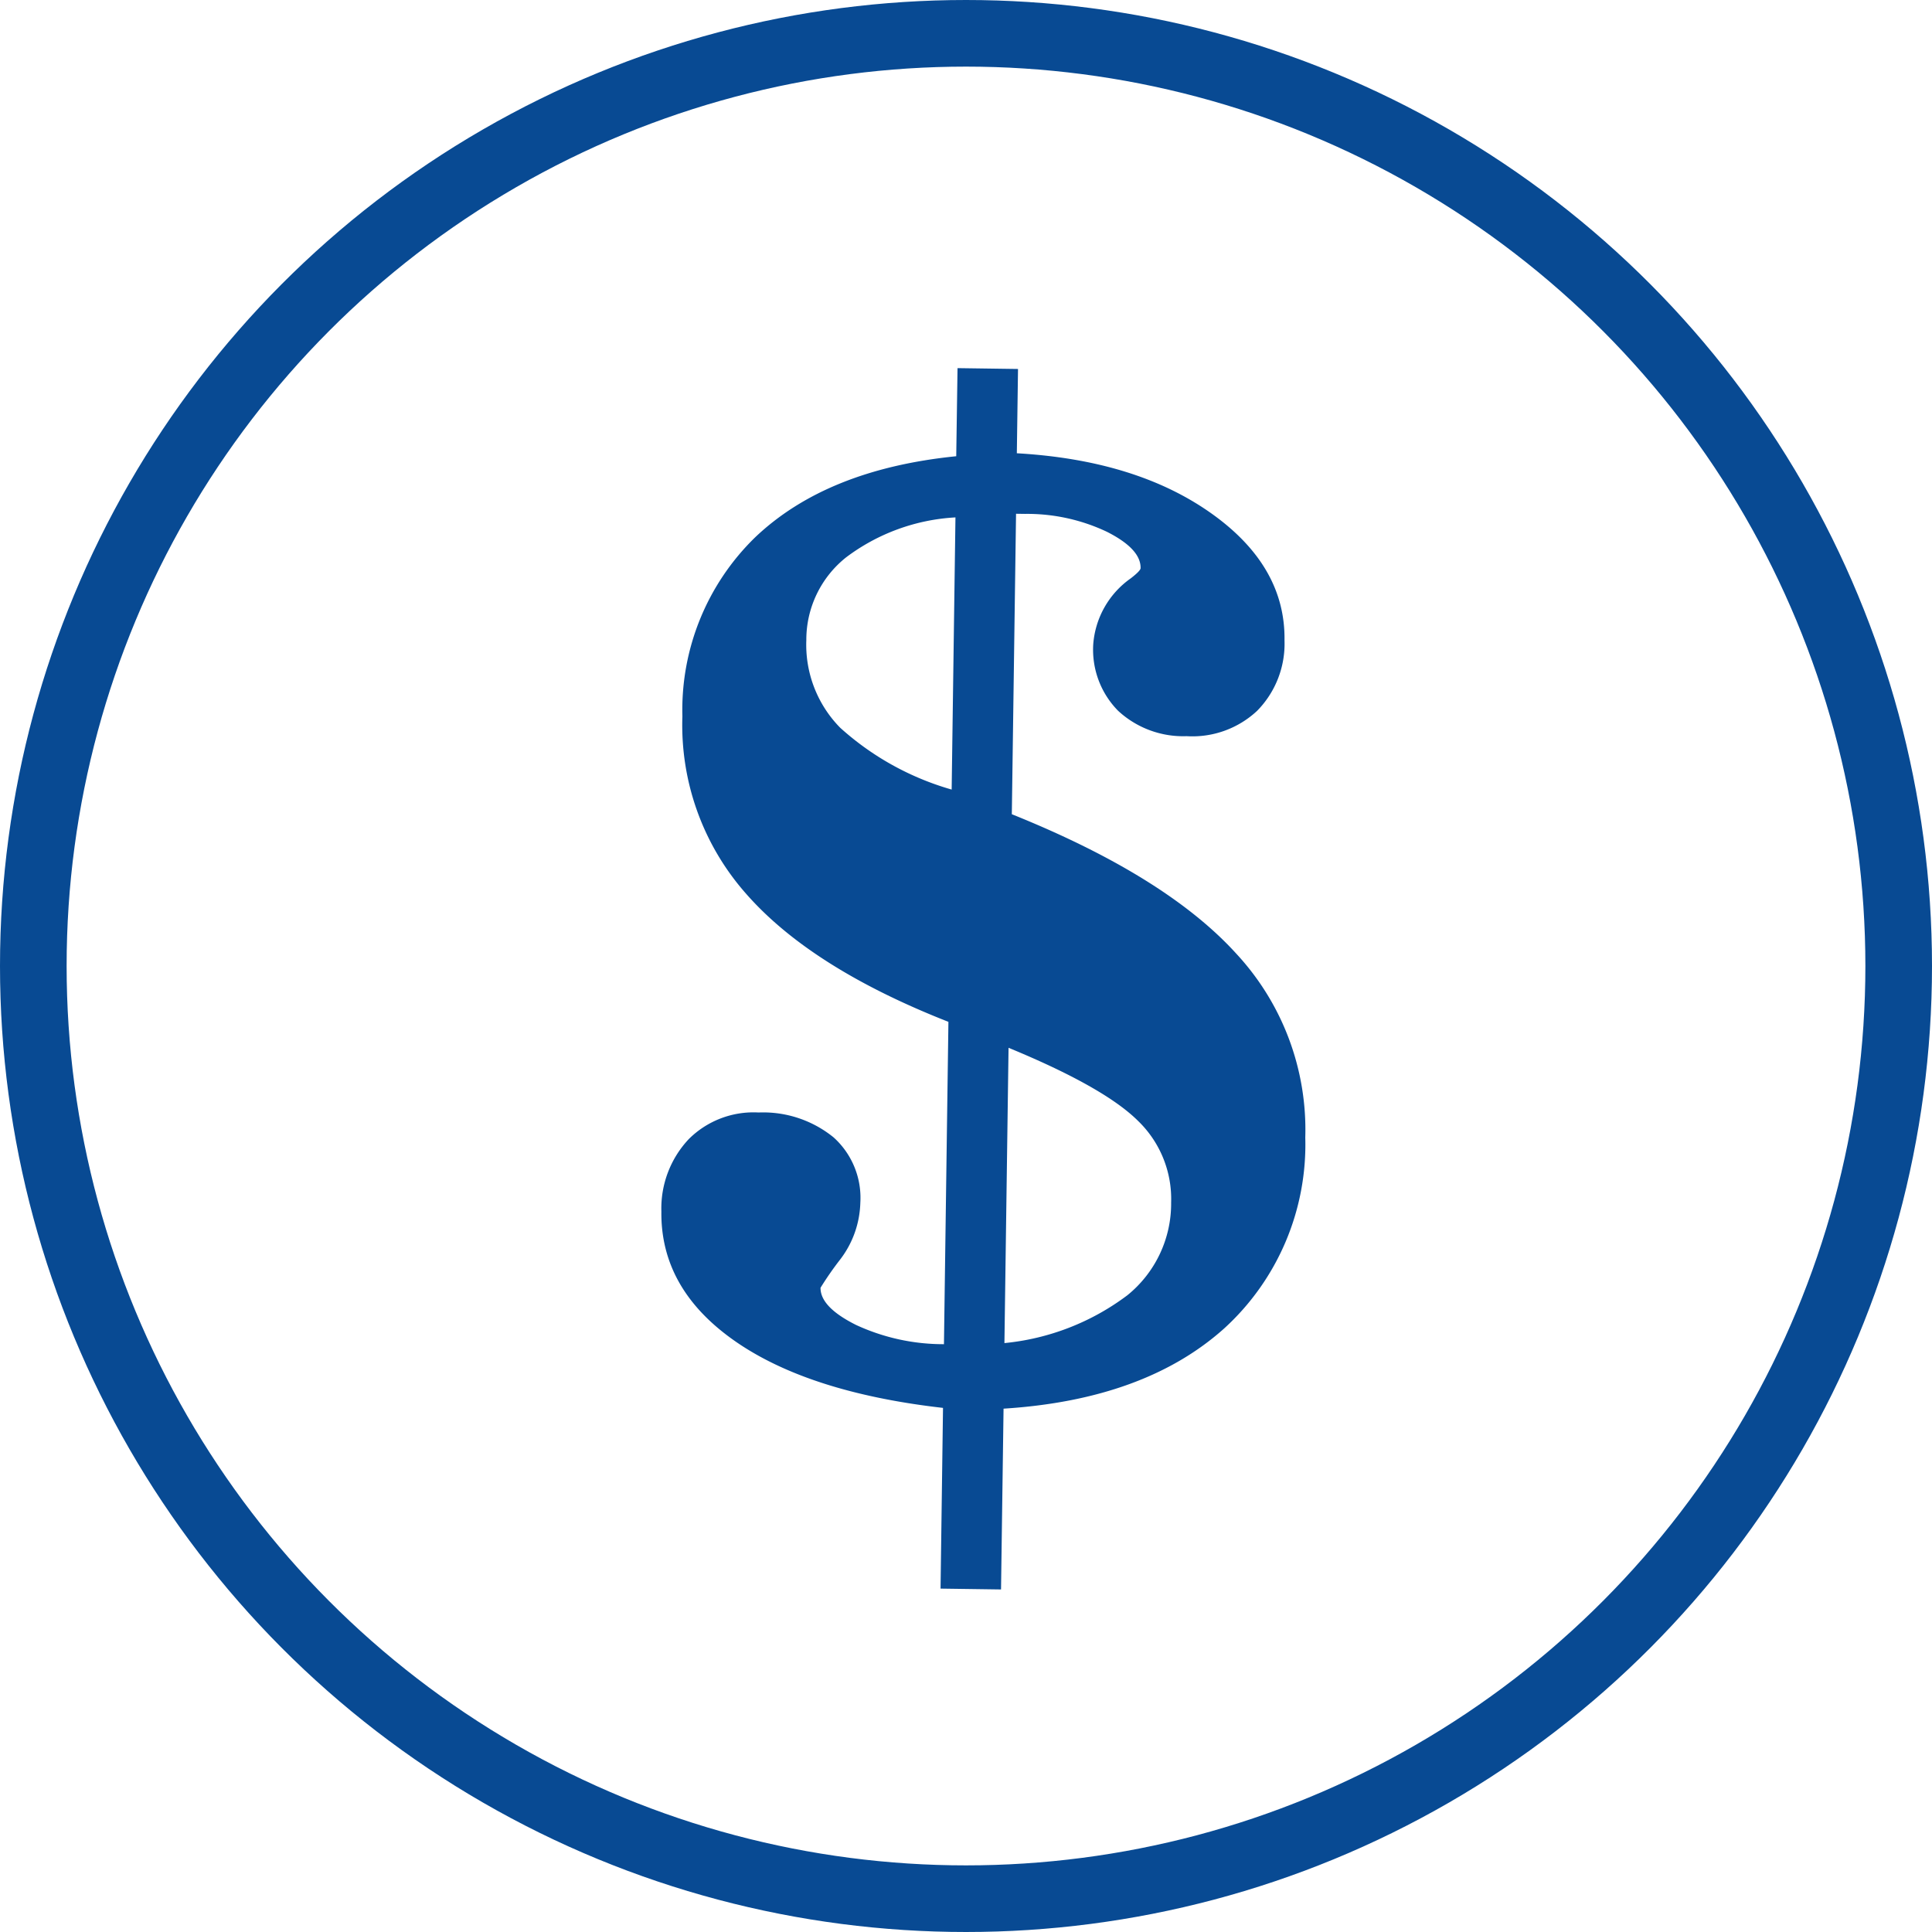
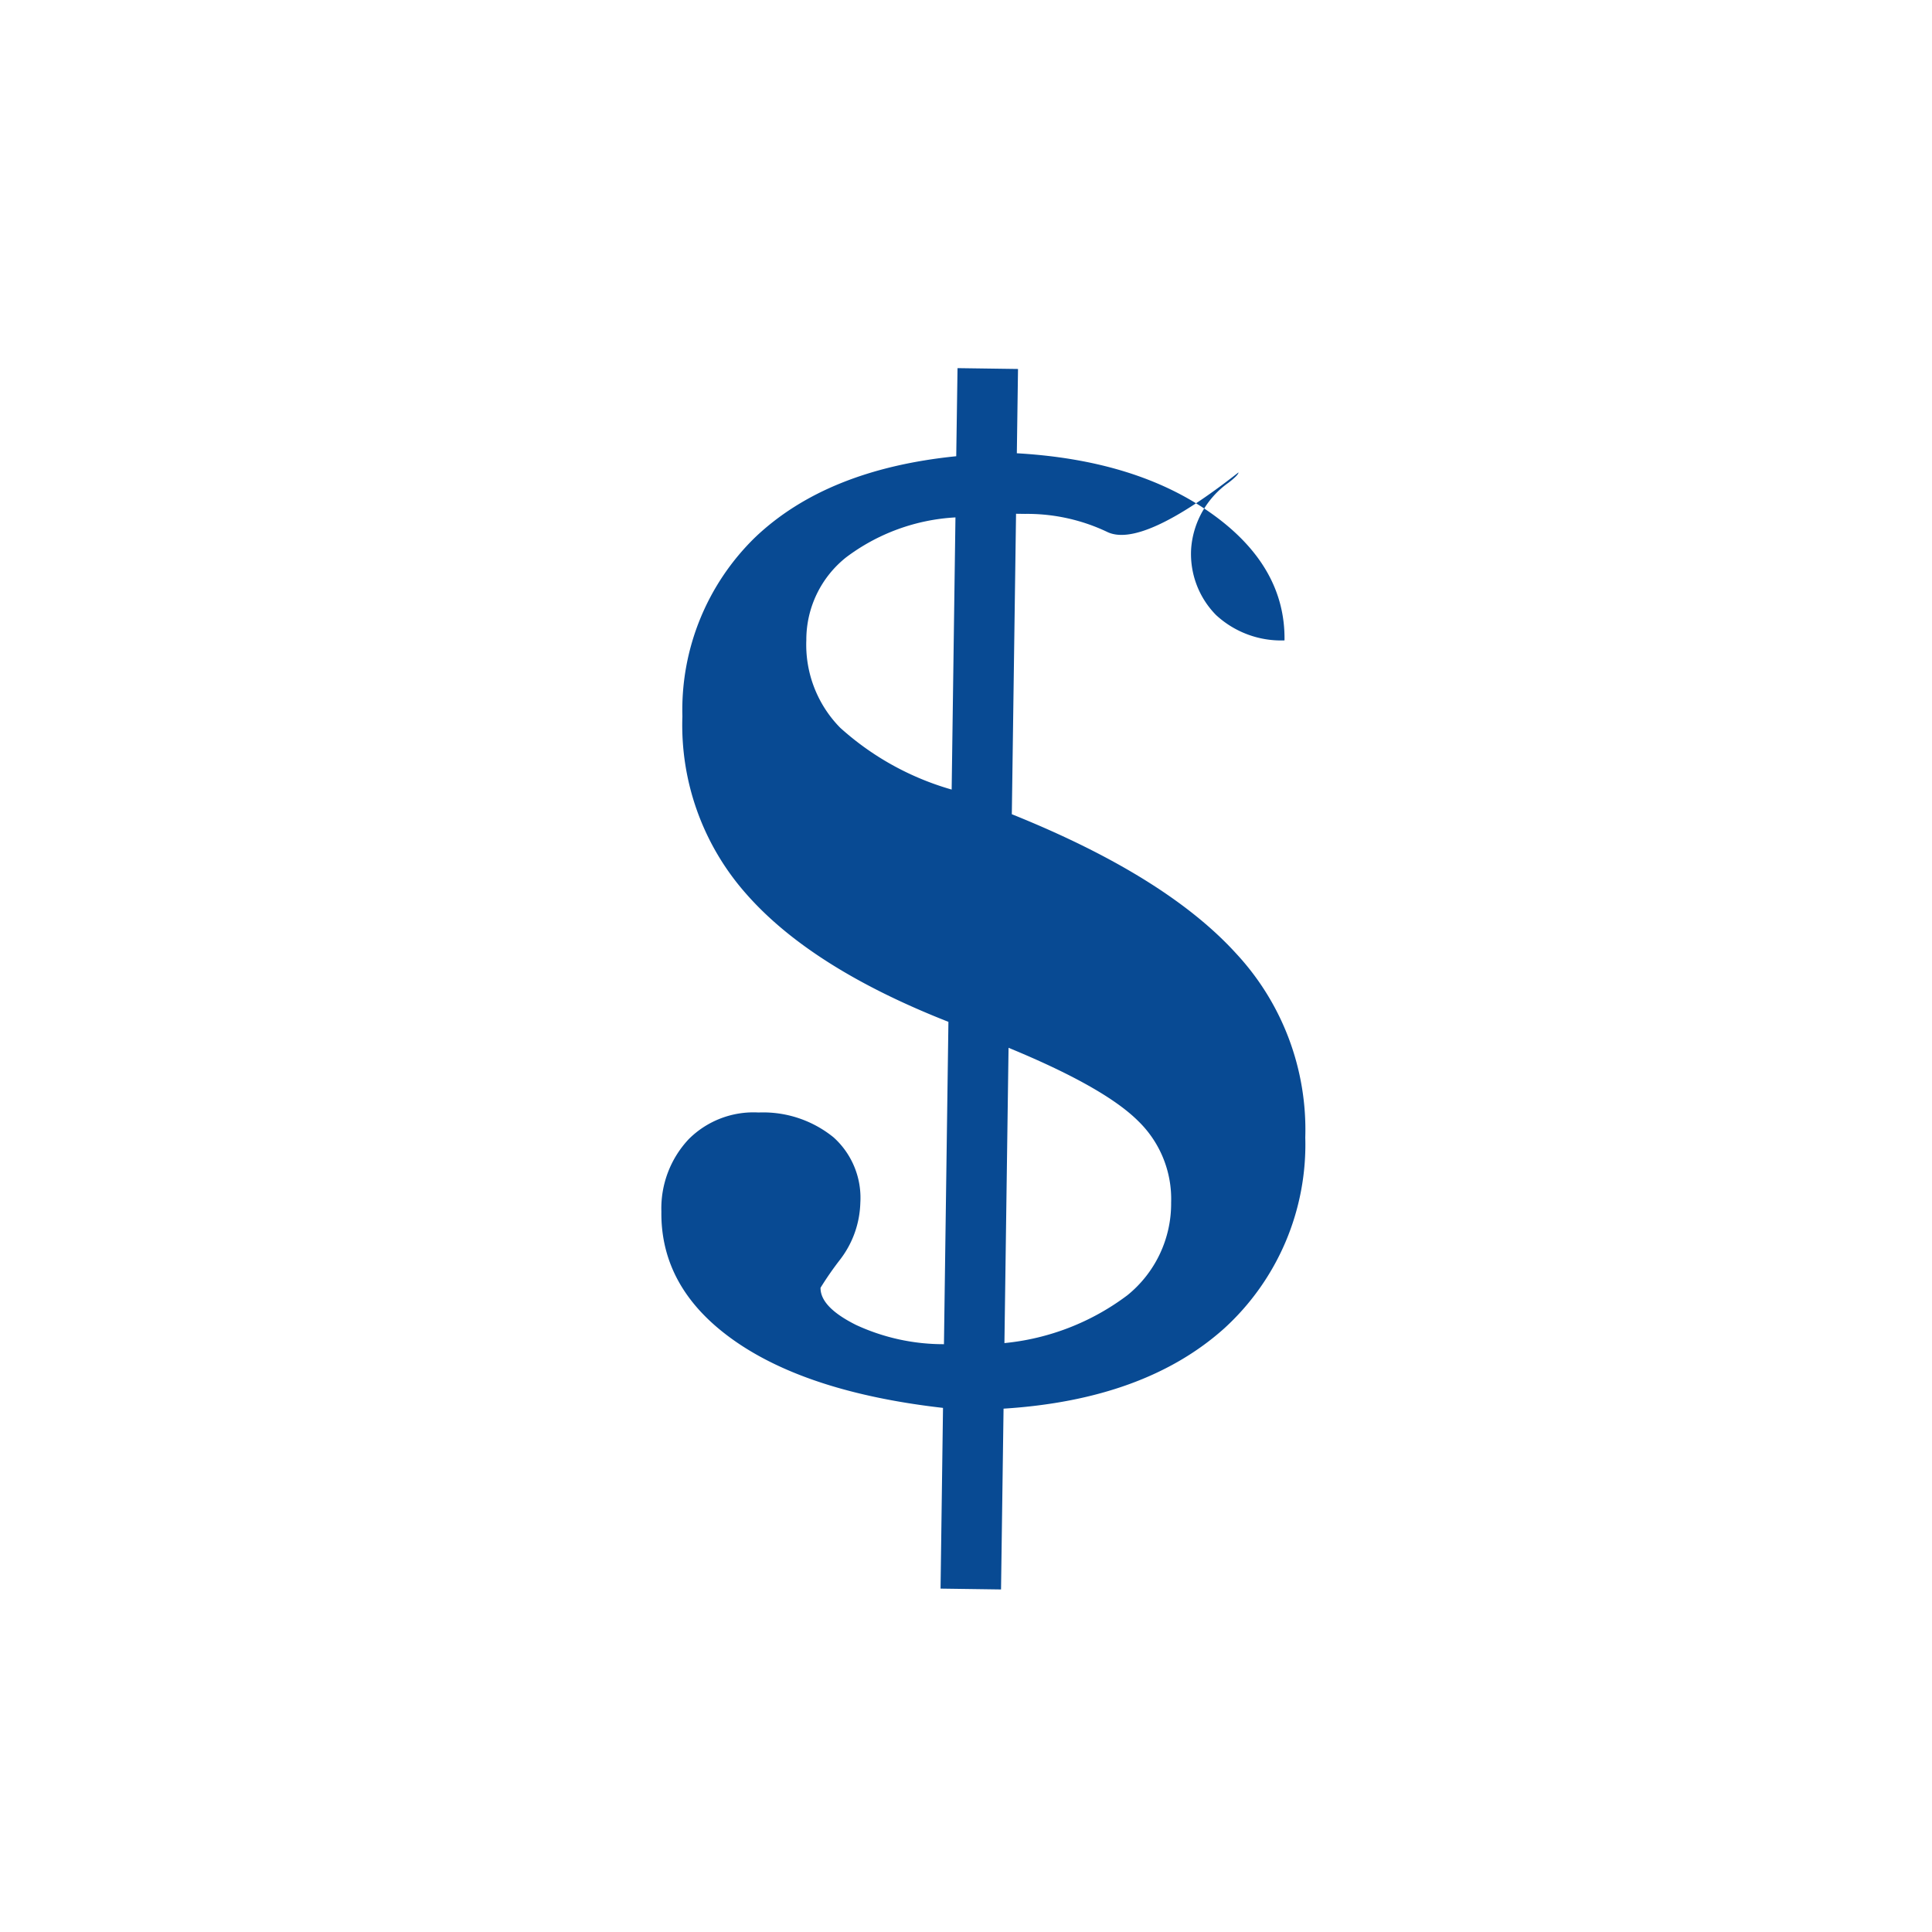
<svg xmlns="http://www.w3.org/2000/svg" width="116" height="116" viewBox="0 0 116 116">
  <g id="Group_660" data-name="Group 660" transform="translate(-312 -197)">
    <g id="Group_614" data-name="Group 614" transform="translate(223.387 174.288)">
      <g id="Group_611" data-name="Group 611" transform="matrix(0.809, 0.588, -0.588, 0.809, 134.096, 0)">
        <g id="Group_395" data-name="Group 395" transform="translate(31.972 27.094)">
-           <path id="Path_343" data-name="Path 343" d="M43.048,51l6.259,8.869-2.967,2.094L40.081,53.1q-7.1,4.015-12.517,4.1t-8.094-3.7a6.064,6.064,0,0,1-1.223-4.48A5.5,5.5,0,0,1,20.7,45.263a6.7,6.7,0,0,1,4.517-1.438,4.88,4.88,0,0,1,3.607,2.23,5.847,5.847,0,0,1,1.025,3.461,19.46,19.46,0,0,0,.044,2.073q.669.947,3.037.552a12.472,12.472,0,0,0,4.948-2.168L26.717,34.161q-8.59,2.232-14.365.917a15.28,15.28,0,0,1-9.338-6.365A14.449,14.449,0,0,1,.233,17.437q1.074-5.816,6.9-11.019L4.086,2.094,7.053,0,9.971,4.135Q15.988.267,21.49.19t8.085,3.585A5.739,5.739,0,0,1,30.731,8.16,5.687,5.687,0,0,1,28.2,11.882a5.748,5.748,0,0,1-4.224,1.184,5.223,5.223,0,0,1-3.557-2.359,5.327,5.327,0,0,1-.5-4.521q.207-.713.117-.839Q19.378,4.4,17.11,4.77a11.177,11.177,0,0,0-4.6,2.019l-.442.312,10.4,14.74q9.678-2.432,15.832-1.149a15.53,15.53,0,0,1,9.83,6.491,14.934,14.934,0,0,1,2.8,12.139Q49.581,45.59,43.048,51ZM18.676,22.767,9.254,9.416a12,12,0,0,0-3.9,5.8,6.317,6.317,0,0,0,.99,5.424A7.1,7.1,0,0,0,11.086,23.7,16.925,16.925,0,0,0,18.676,22.767Zm22.1,25.018a14.619,14.619,0,0,0,4.282-6.663,7.076,7.076,0,0,0-1.147-6.046,6.517,6.517,0,0,0-4.506-2.8q-2.836-.434-8.852,1.023Z" transform="translate(0 0)" fill="#084a93" />
+           <path id="Path_343" data-name="Path 343" d="M43.048,51l6.259,8.869-2.967,2.094L40.081,53.1q-7.1,4.015-12.517,4.1t-8.094-3.7a6.064,6.064,0,0,1-1.223-4.48A5.5,5.5,0,0,1,20.7,45.263a6.7,6.7,0,0,1,4.517-1.438,4.88,4.88,0,0,1,3.607,2.23,5.847,5.847,0,0,1,1.025,3.461,19.46,19.46,0,0,0,.044,2.073q.669.947,3.037.552a12.472,12.472,0,0,0,4.948-2.168L26.717,34.161q-8.59,2.232-14.365.917a15.28,15.28,0,0,1-9.338-6.365A14.449,14.449,0,0,1,.233,17.437q1.074-5.816,6.9-11.019L4.086,2.094,7.053,0,9.971,4.135Q15.988.267,21.49.19t8.085,3.585a5.748,5.748,0,0,1-4.224,1.184,5.223,5.223,0,0,1-3.557-2.359,5.327,5.327,0,0,1-.5-4.521q.207-.713.117-.839Q19.378,4.4,17.11,4.77a11.177,11.177,0,0,0-4.6,2.019l-.442.312,10.4,14.74q9.678-2.432,15.832-1.149a15.53,15.53,0,0,1,9.83,6.491,14.934,14.934,0,0,1,2.8,12.139Q49.581,45.59,43.048,51ZM18.676,22.767,9.254,9.416a12,12,0,0,0-3.9,5.8,6.317,6.317,0,0,0,.99,5.424A7.1,7.1,0,0,0,11.086,23.7,16.925,16.925,0,0,0,18.676,22.767Zm22.1,25.018a14.619,14.619,0,0,0,4.282-6.663,7.076,7.076,0,0,0-1.147-6.046,6.517,6.517,0,0,0-4.506-2.8q-2.836-.434-8.852,1.023Z" transform="translate(0 0)" fill="#084a93" />
        </g>
      </g>
    </g>
    <g id="Ellipse_40" data-name="Ellipse 40" transform="translate(312 197)" fill="none" stroke="#084a93" stroke-width="4">
      <circle cx="58" cy="58" r="58" stroke="none" />
-       <circle cx="58" cy="58" r="56" fill="none" />
    </g>
  </g>
</svg>